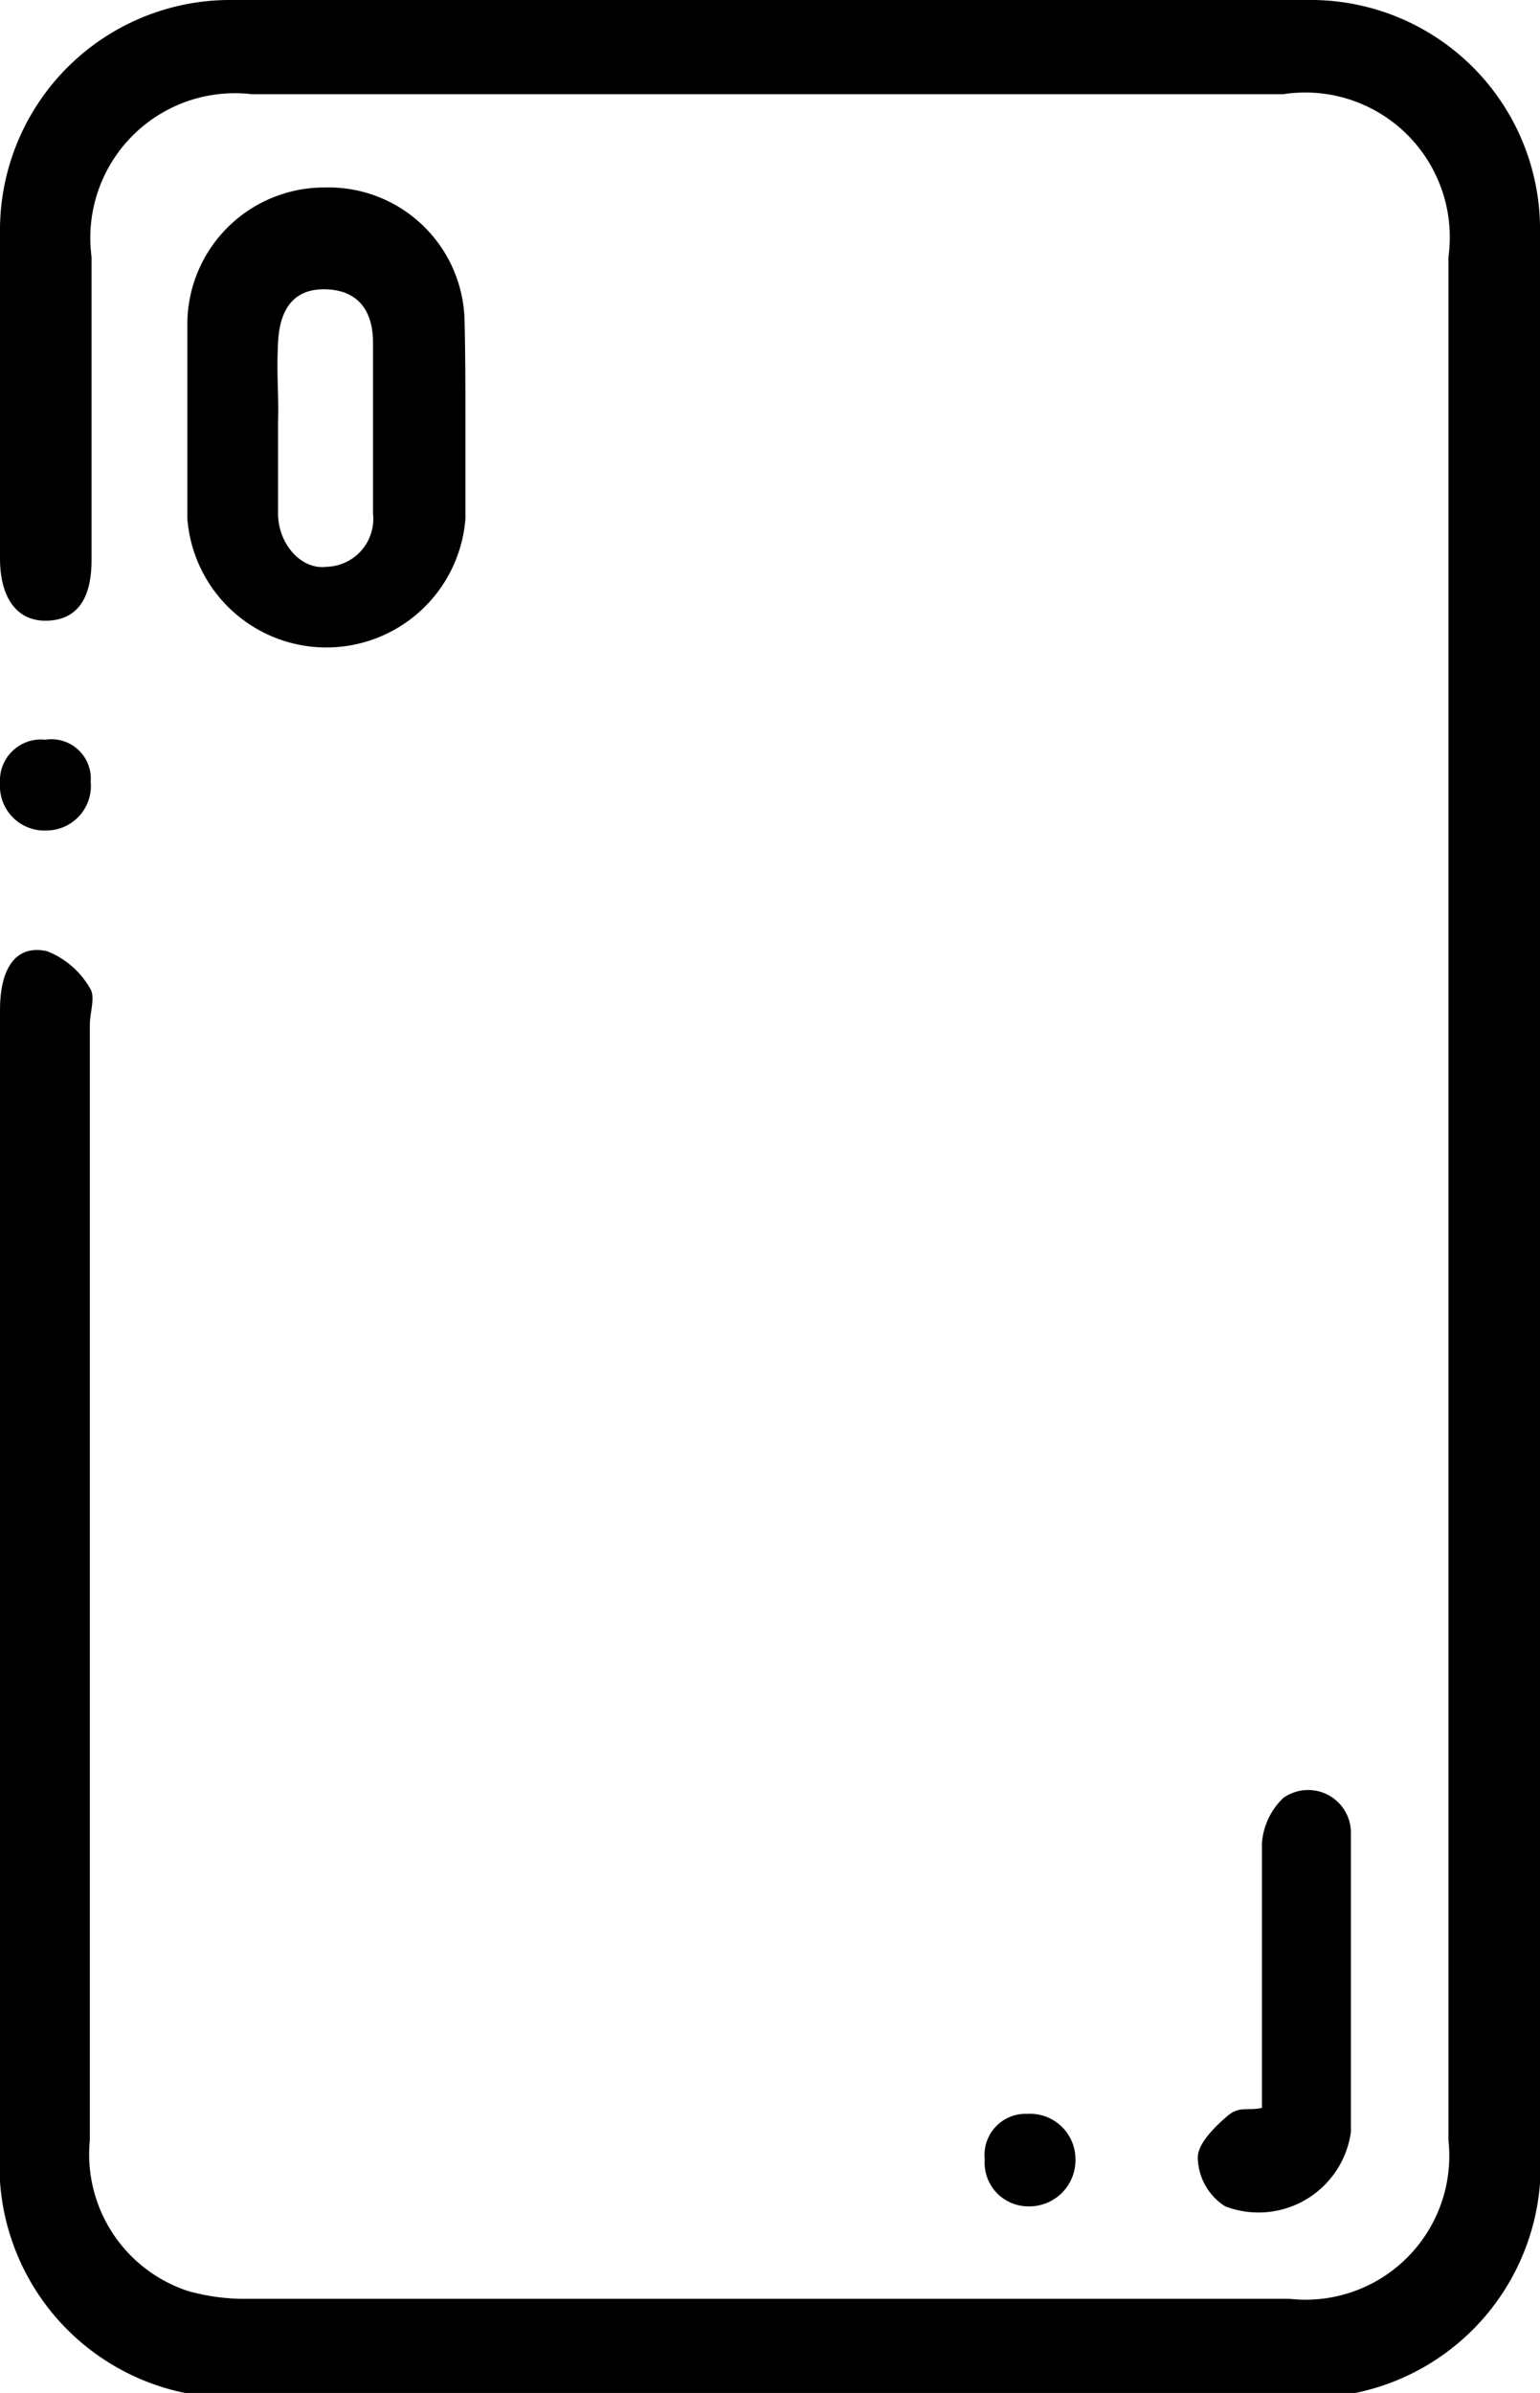
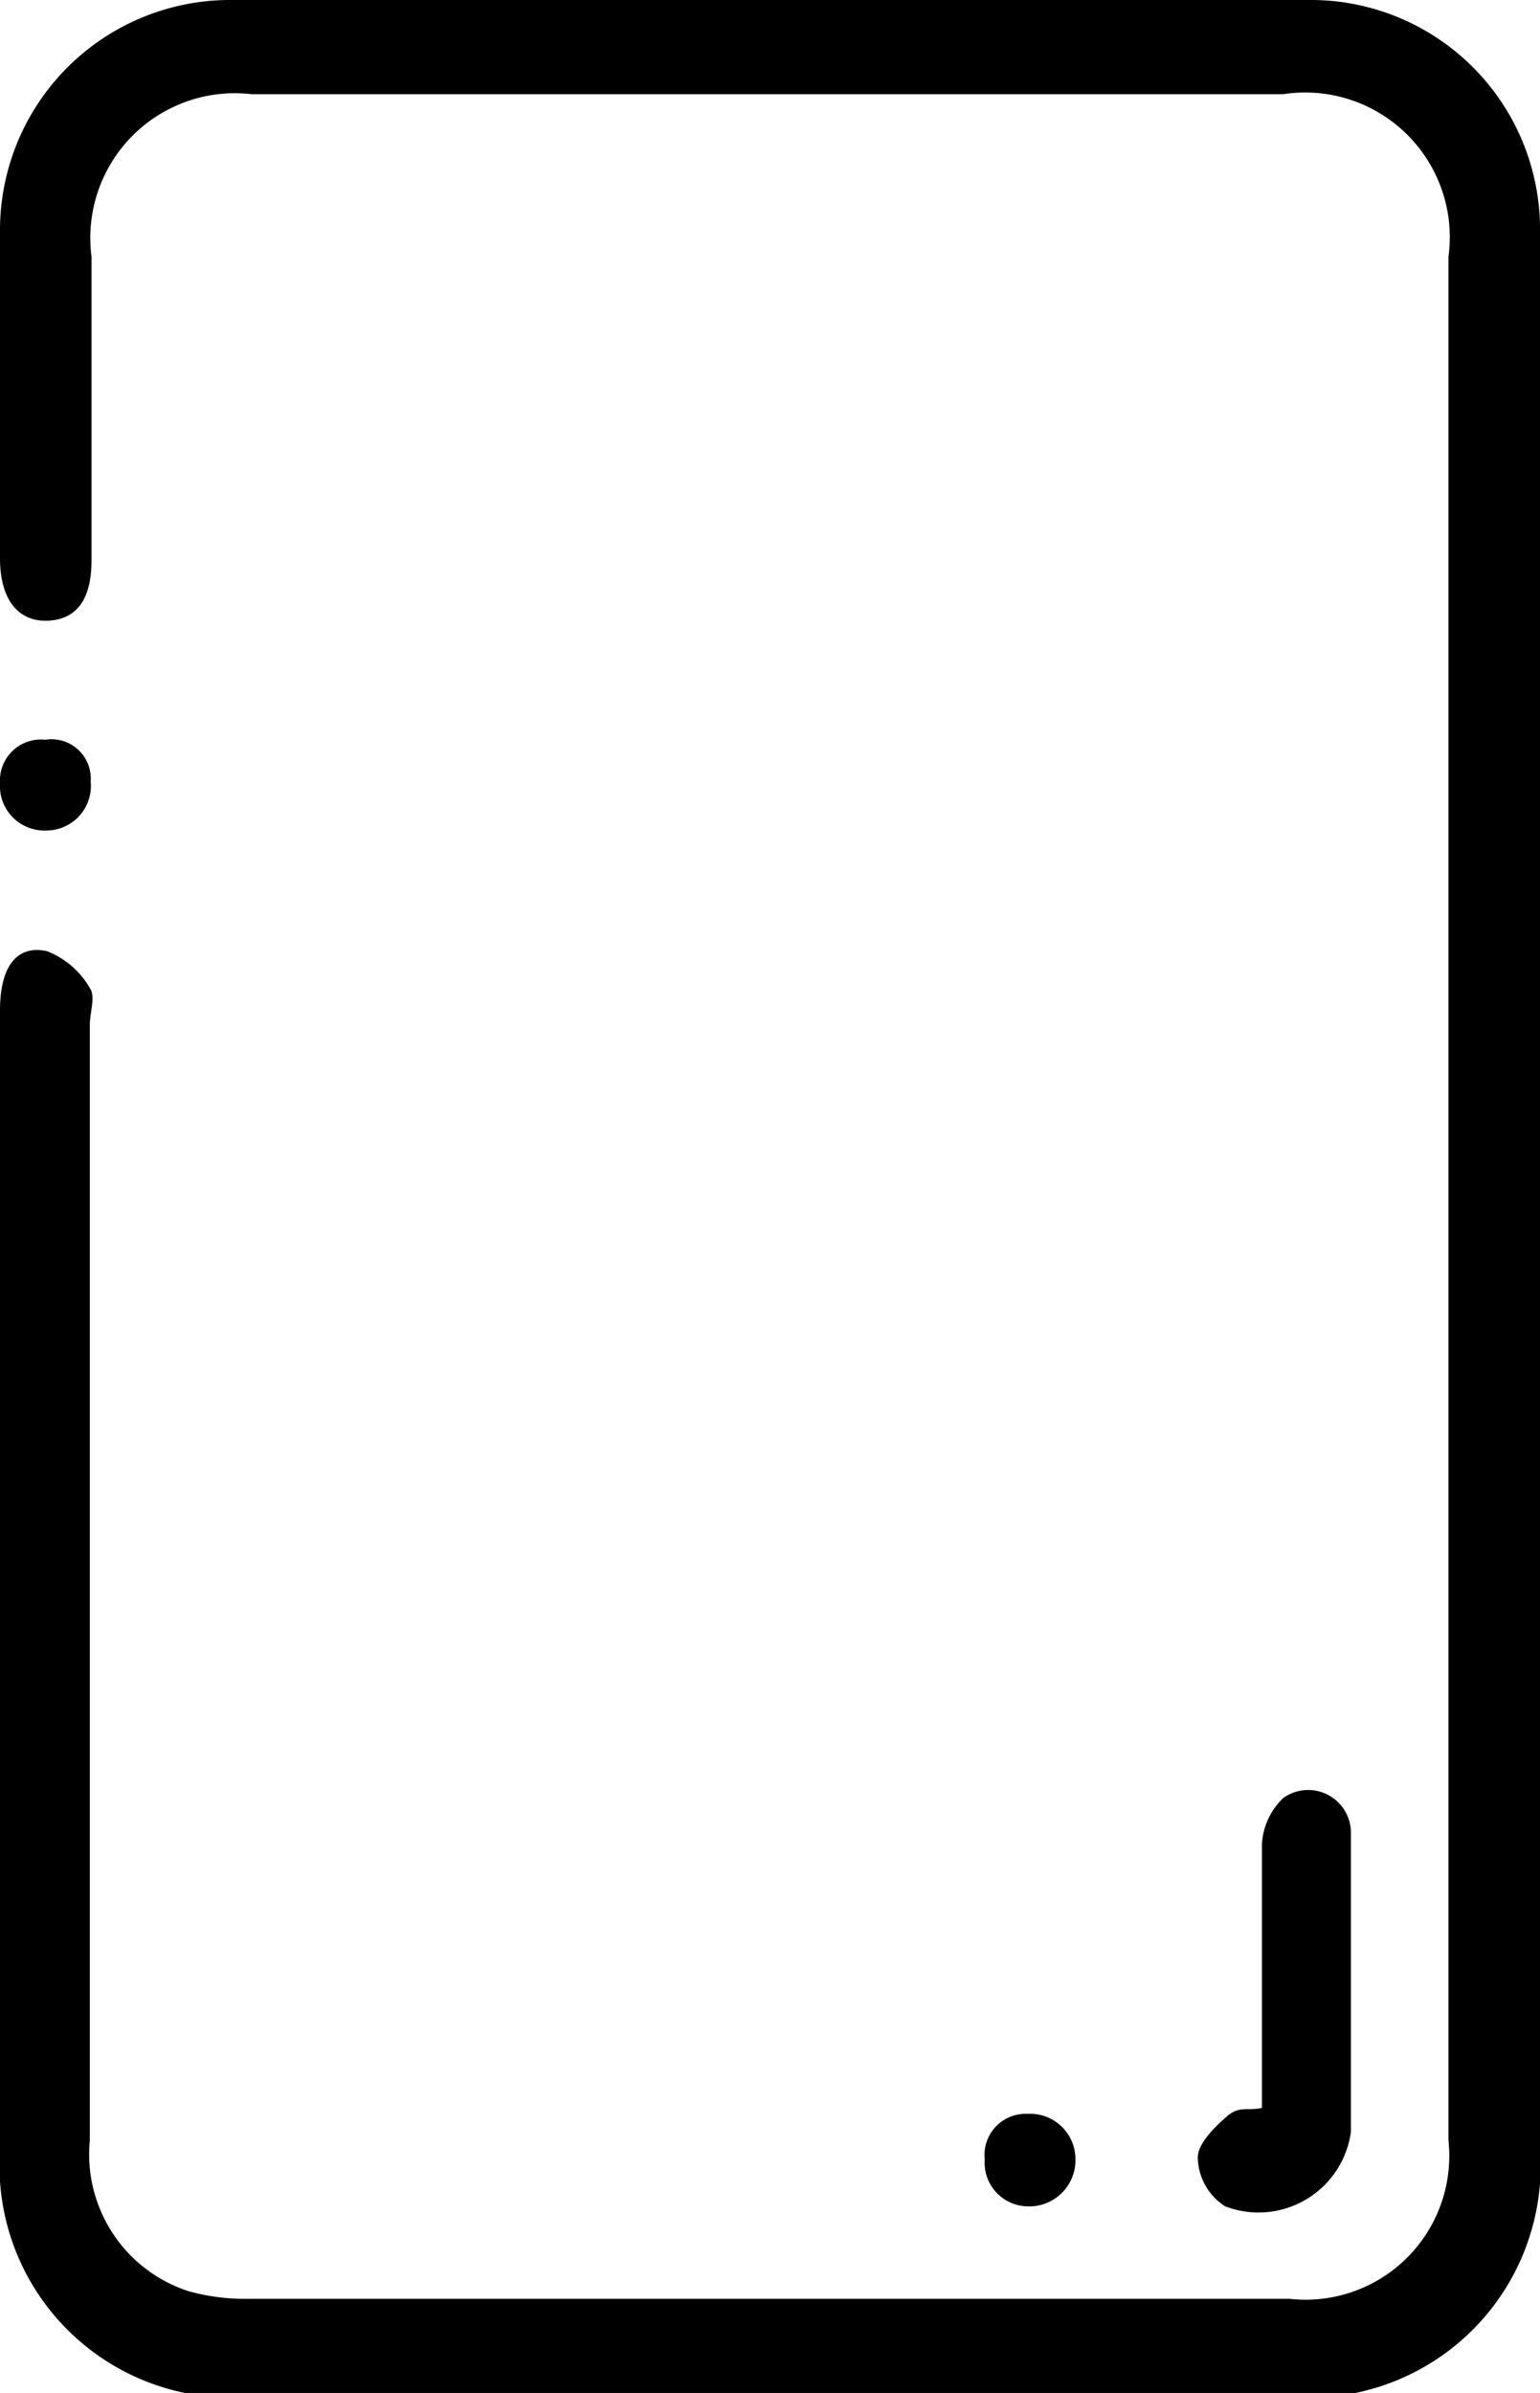
<svg xmlns="http://www.w3.org/2000/svg" viewBox="0 0 18 27.95">
  <g id="Camada_2" data-name="Camada 2">
    <g id="Camada_1-2" data-name="Camada 1">
      <path d="M18,14V25.09A2.71,2.71,0,0,1,15.13,28H2.86A2.71,2.71,0,0,1,0,25.11V11.8c0-.5.19-.77.55-.69a1,1,0,0,1,.5.43c.07.1,0,.28,0,.43V25A1.68,1.68,0,0,0,2.2,26.76a2.45,2.45,0,0,0,.72.09H15.07A1.68,1.68,0,0,0,16.93,25V3A1.69,1.69,0,0,0,15,1.1H2.94A1.69,1.69,0,0,0,1.07,3V6.54c0,.47-.18.7-.52.71S0,7,0,6.52V2.72A2.69,2.69,0,0,1,2.72,0H15.29A2.68,2.68,0,0,1,18,2.73Z" />
-       <path d="M5.44,5V6.06a1.63,1.63,0,0,1-3.25,0q0-1.15,0-2.31a1.6,1.6,0,0,1,1.6-1.56A1.59,1.59,0,0,1,5.43,3.75C5.44,4.15,5.44,4.56,5.44,5Zm-2.19,0c0,.33,0,.66,0,1s.26.66.57.62a.56.56,0,0,0,.54-.62c0-.67,0-1.34,0-2,0-.34-.15-.6-.53-.62s-.56.21-.58.62S3.26,4.58,3.25,4.92Z" />
      <path d="M14.75,24.62c0-1,0-2.06,0-3.09A.81.81,0,0,1,15,21a.5.5,0,0,1,.79.41c0,1.16,0,2.33,0,3.49a1.09,1.09,0,0,1-1.47.87A.69.69,0,0,1,14,25.2c0-.16.19-.35.34-.48S14.58,24.66,14.75,24.62Z" />
-       <path d="M12,25.77a.51.51,0,0,1-.49-.55.48.48,0,0,1,.5-.53.53.53,0,0,1,.56.52A.54.54,0,0,1,12,25.77Z" />
+       <path d="M12,25.77a.51.51,0,0,1-.49-.55.48.48,0,0,1,.5-.53.53.53,0,0,1,.56.52A.54.54,0,0,1,12,25.77" />
      <path d="M.55,9.7A.52.52,0,0,1,0,9.15a.48.48,0,0,1,.53-.51.46.46,0,0,1,.53.49A.52.52,0,0,1,.55,9.7Z" />
    </g>
  </g>
</svg>